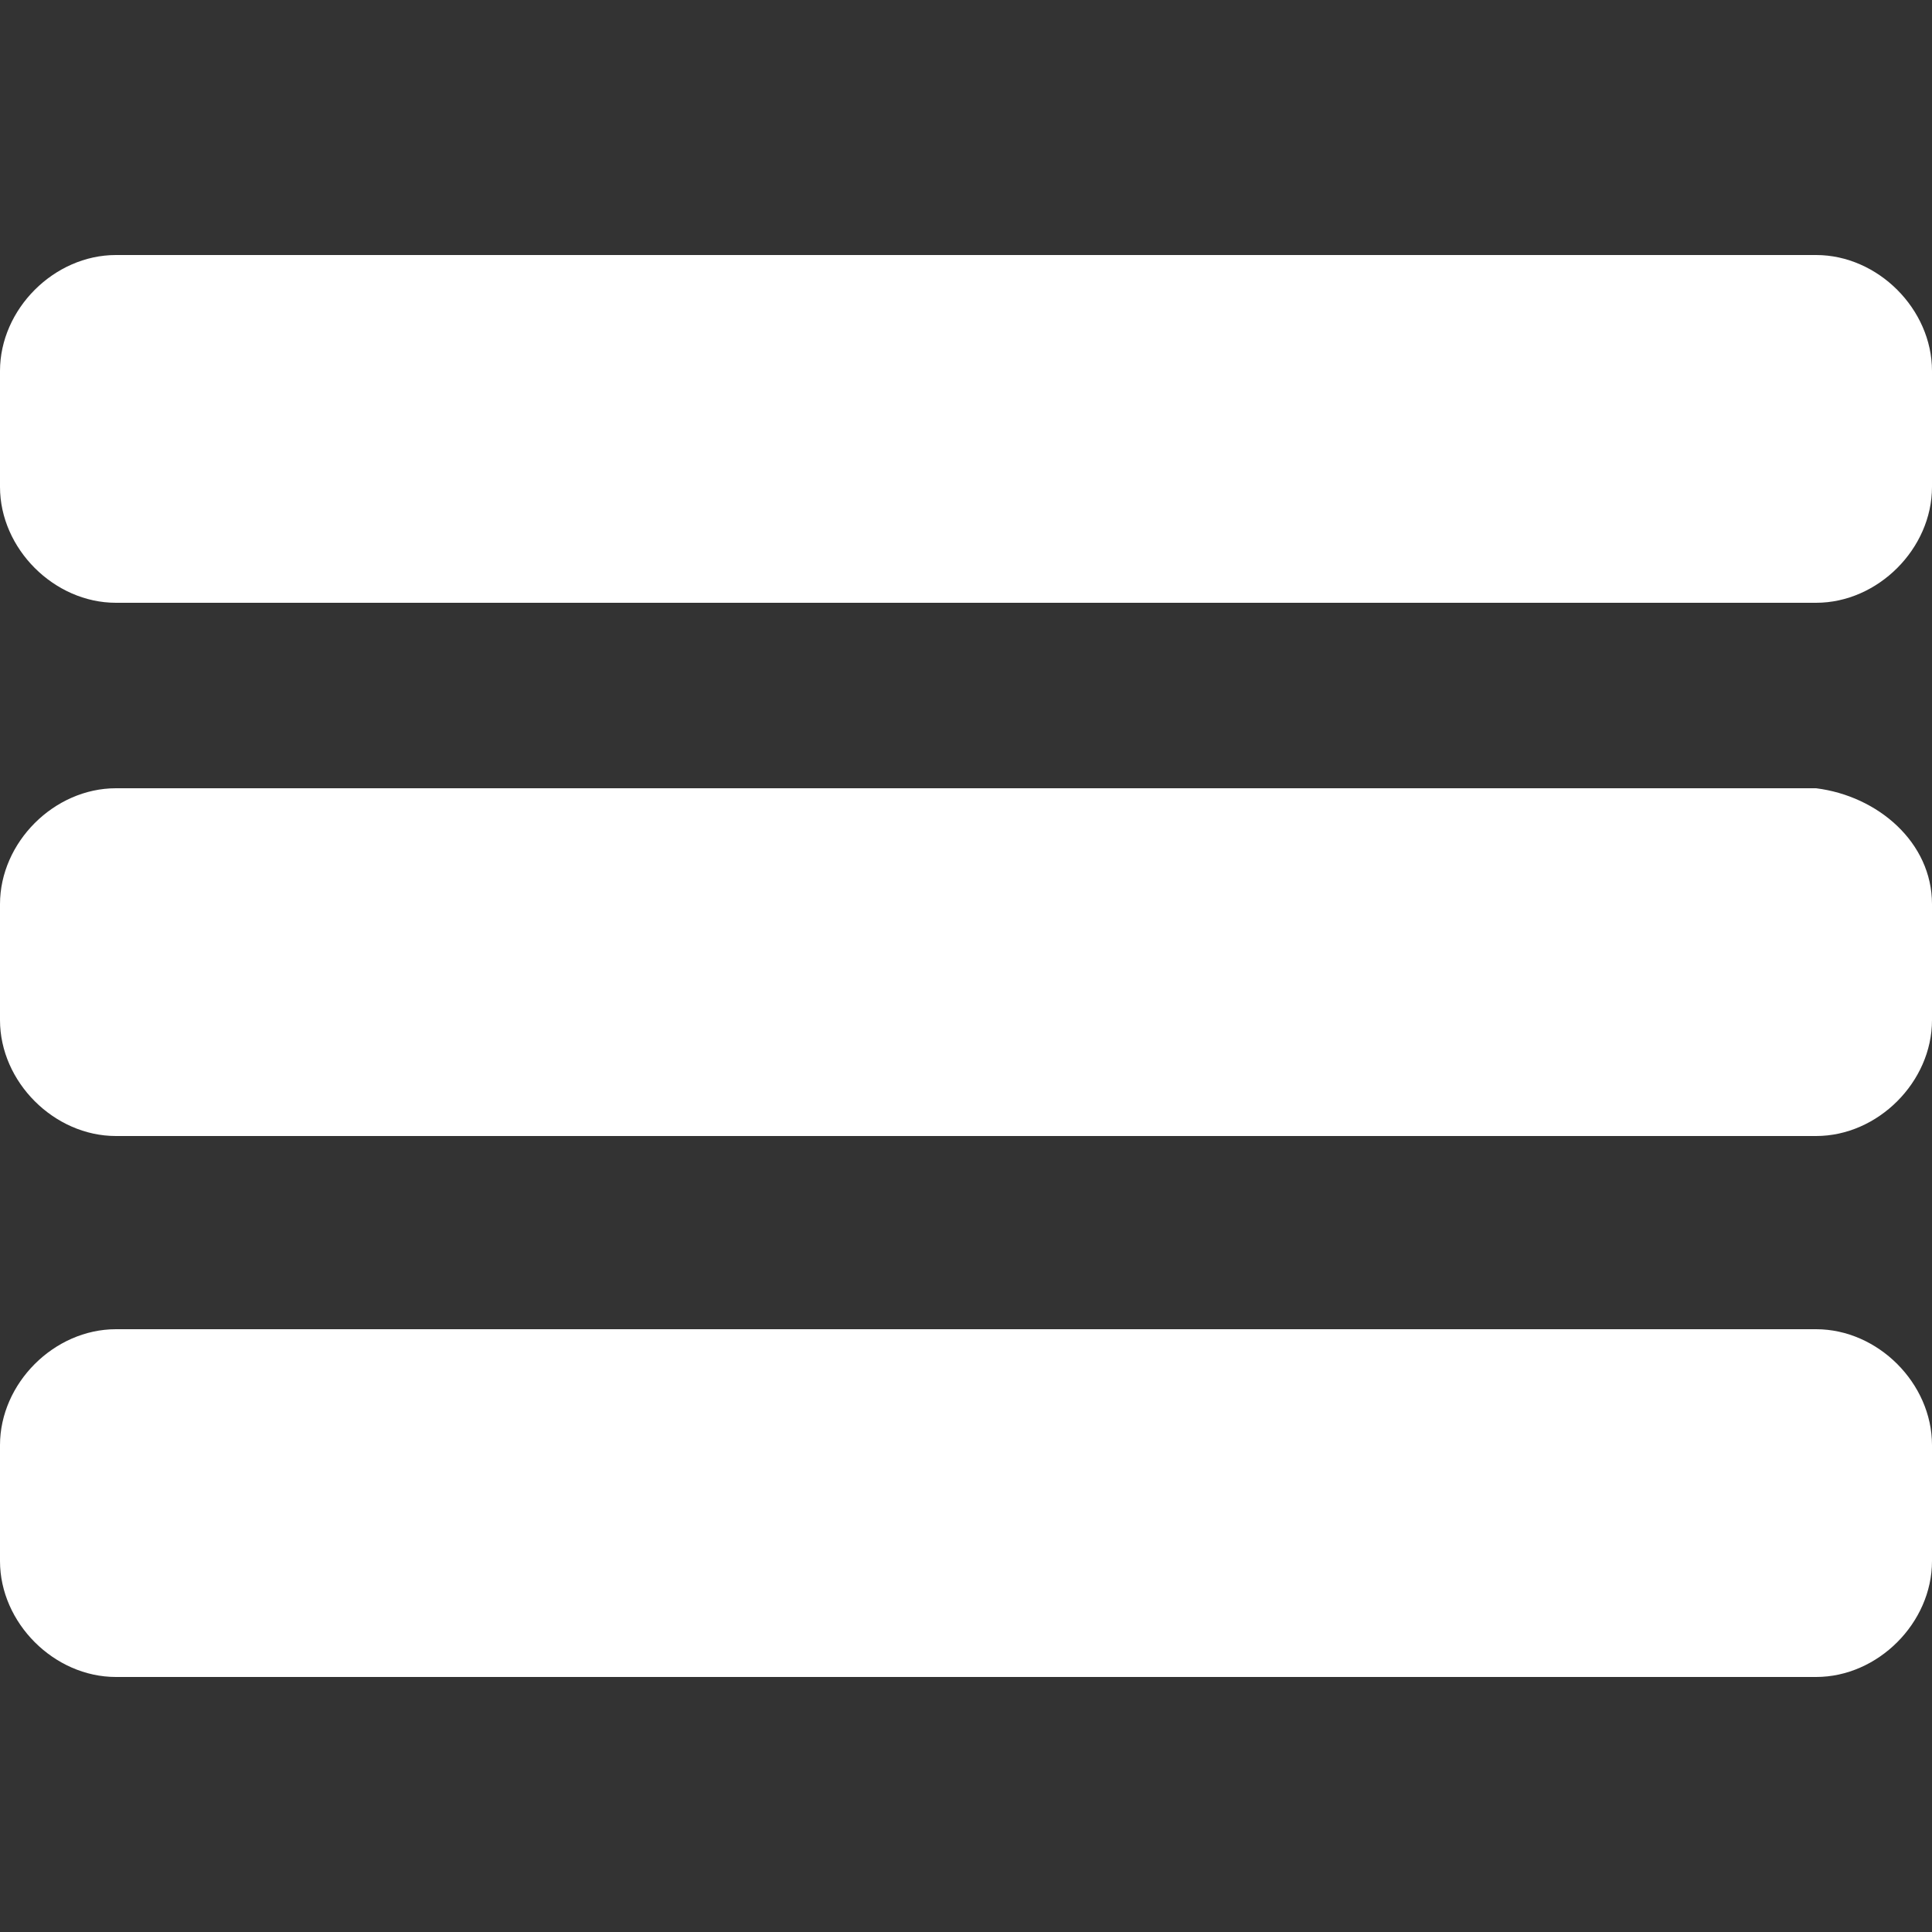
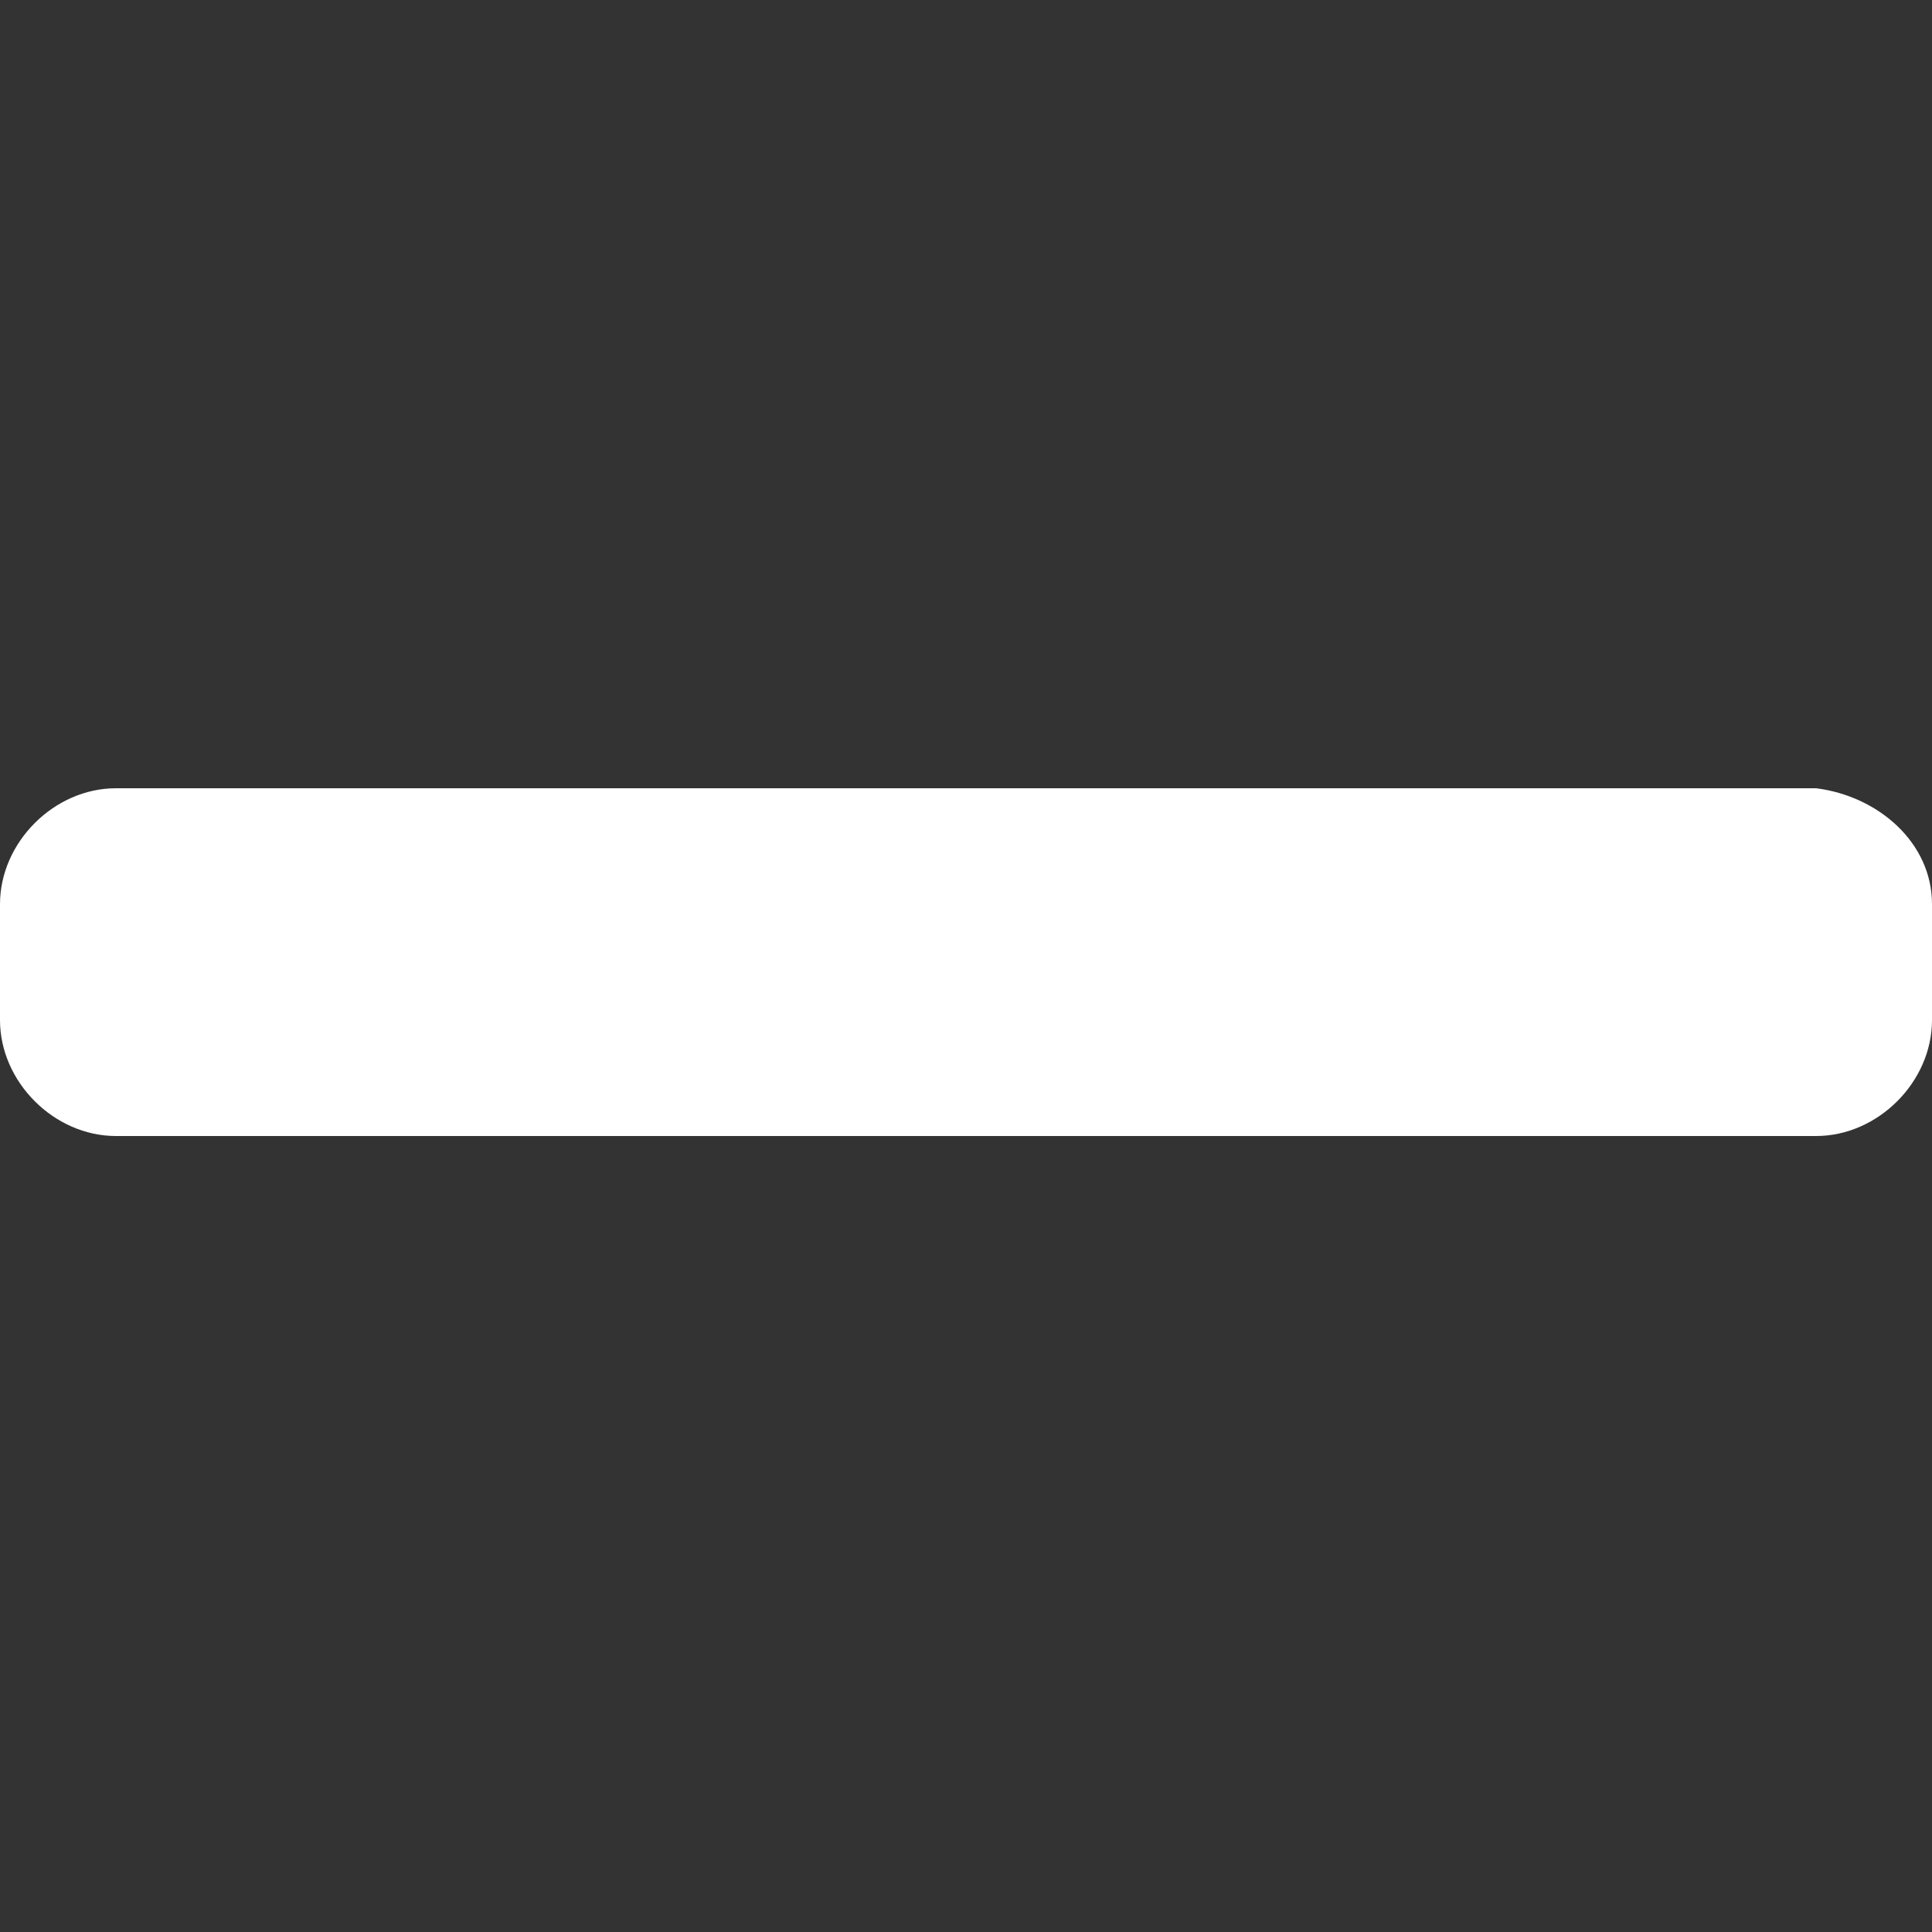
<svg xmlns="http://www.w3.org/2000/svg" version="1.1" id="Layer_1" x="0px" y="0px" viewBox="0 0 25 25" enable-background="new 0 0 25 25" xml:space="preserve">
  <rect x="0" y="0" width="25" height="25" fill="#333333" stroke="none" />
  <g>
-     <path fill="#FFFFFF" d="M25,4.8v1.5c0,0.8-0.7,1.5-1.5,1.5h-22C0.7,7.8,0,7.1,0,6.3V4.8C0,4,0.7,3.3,1.5,3.3h22   C24.3,3.3,25,4,25,4.8z" />
    <path fill="#FFFFFF" d="M25,11.7v1.5c0,0.8-0.7,1.5-1.5,1.5h-22c-0.8,0-1.5-0.7-1.5-1.5v-1.5c0-0.8,0.7-1.5,1.5-1.5h22   C24.3,10.3,25,10.9,25,11.7z" />
-     <path fill="#FFFFFF" d="M25,18.7v1.5c0,0.8-0.7,1.5-1.5,1.5h-22C0.7,21.7,0,21,0,20.2v-1.5c0-0.8,0.7-1.5,1.5-1.5h22   C24.3,17.2,25,17.9,25,18.7z" />
  </g>
</svg>